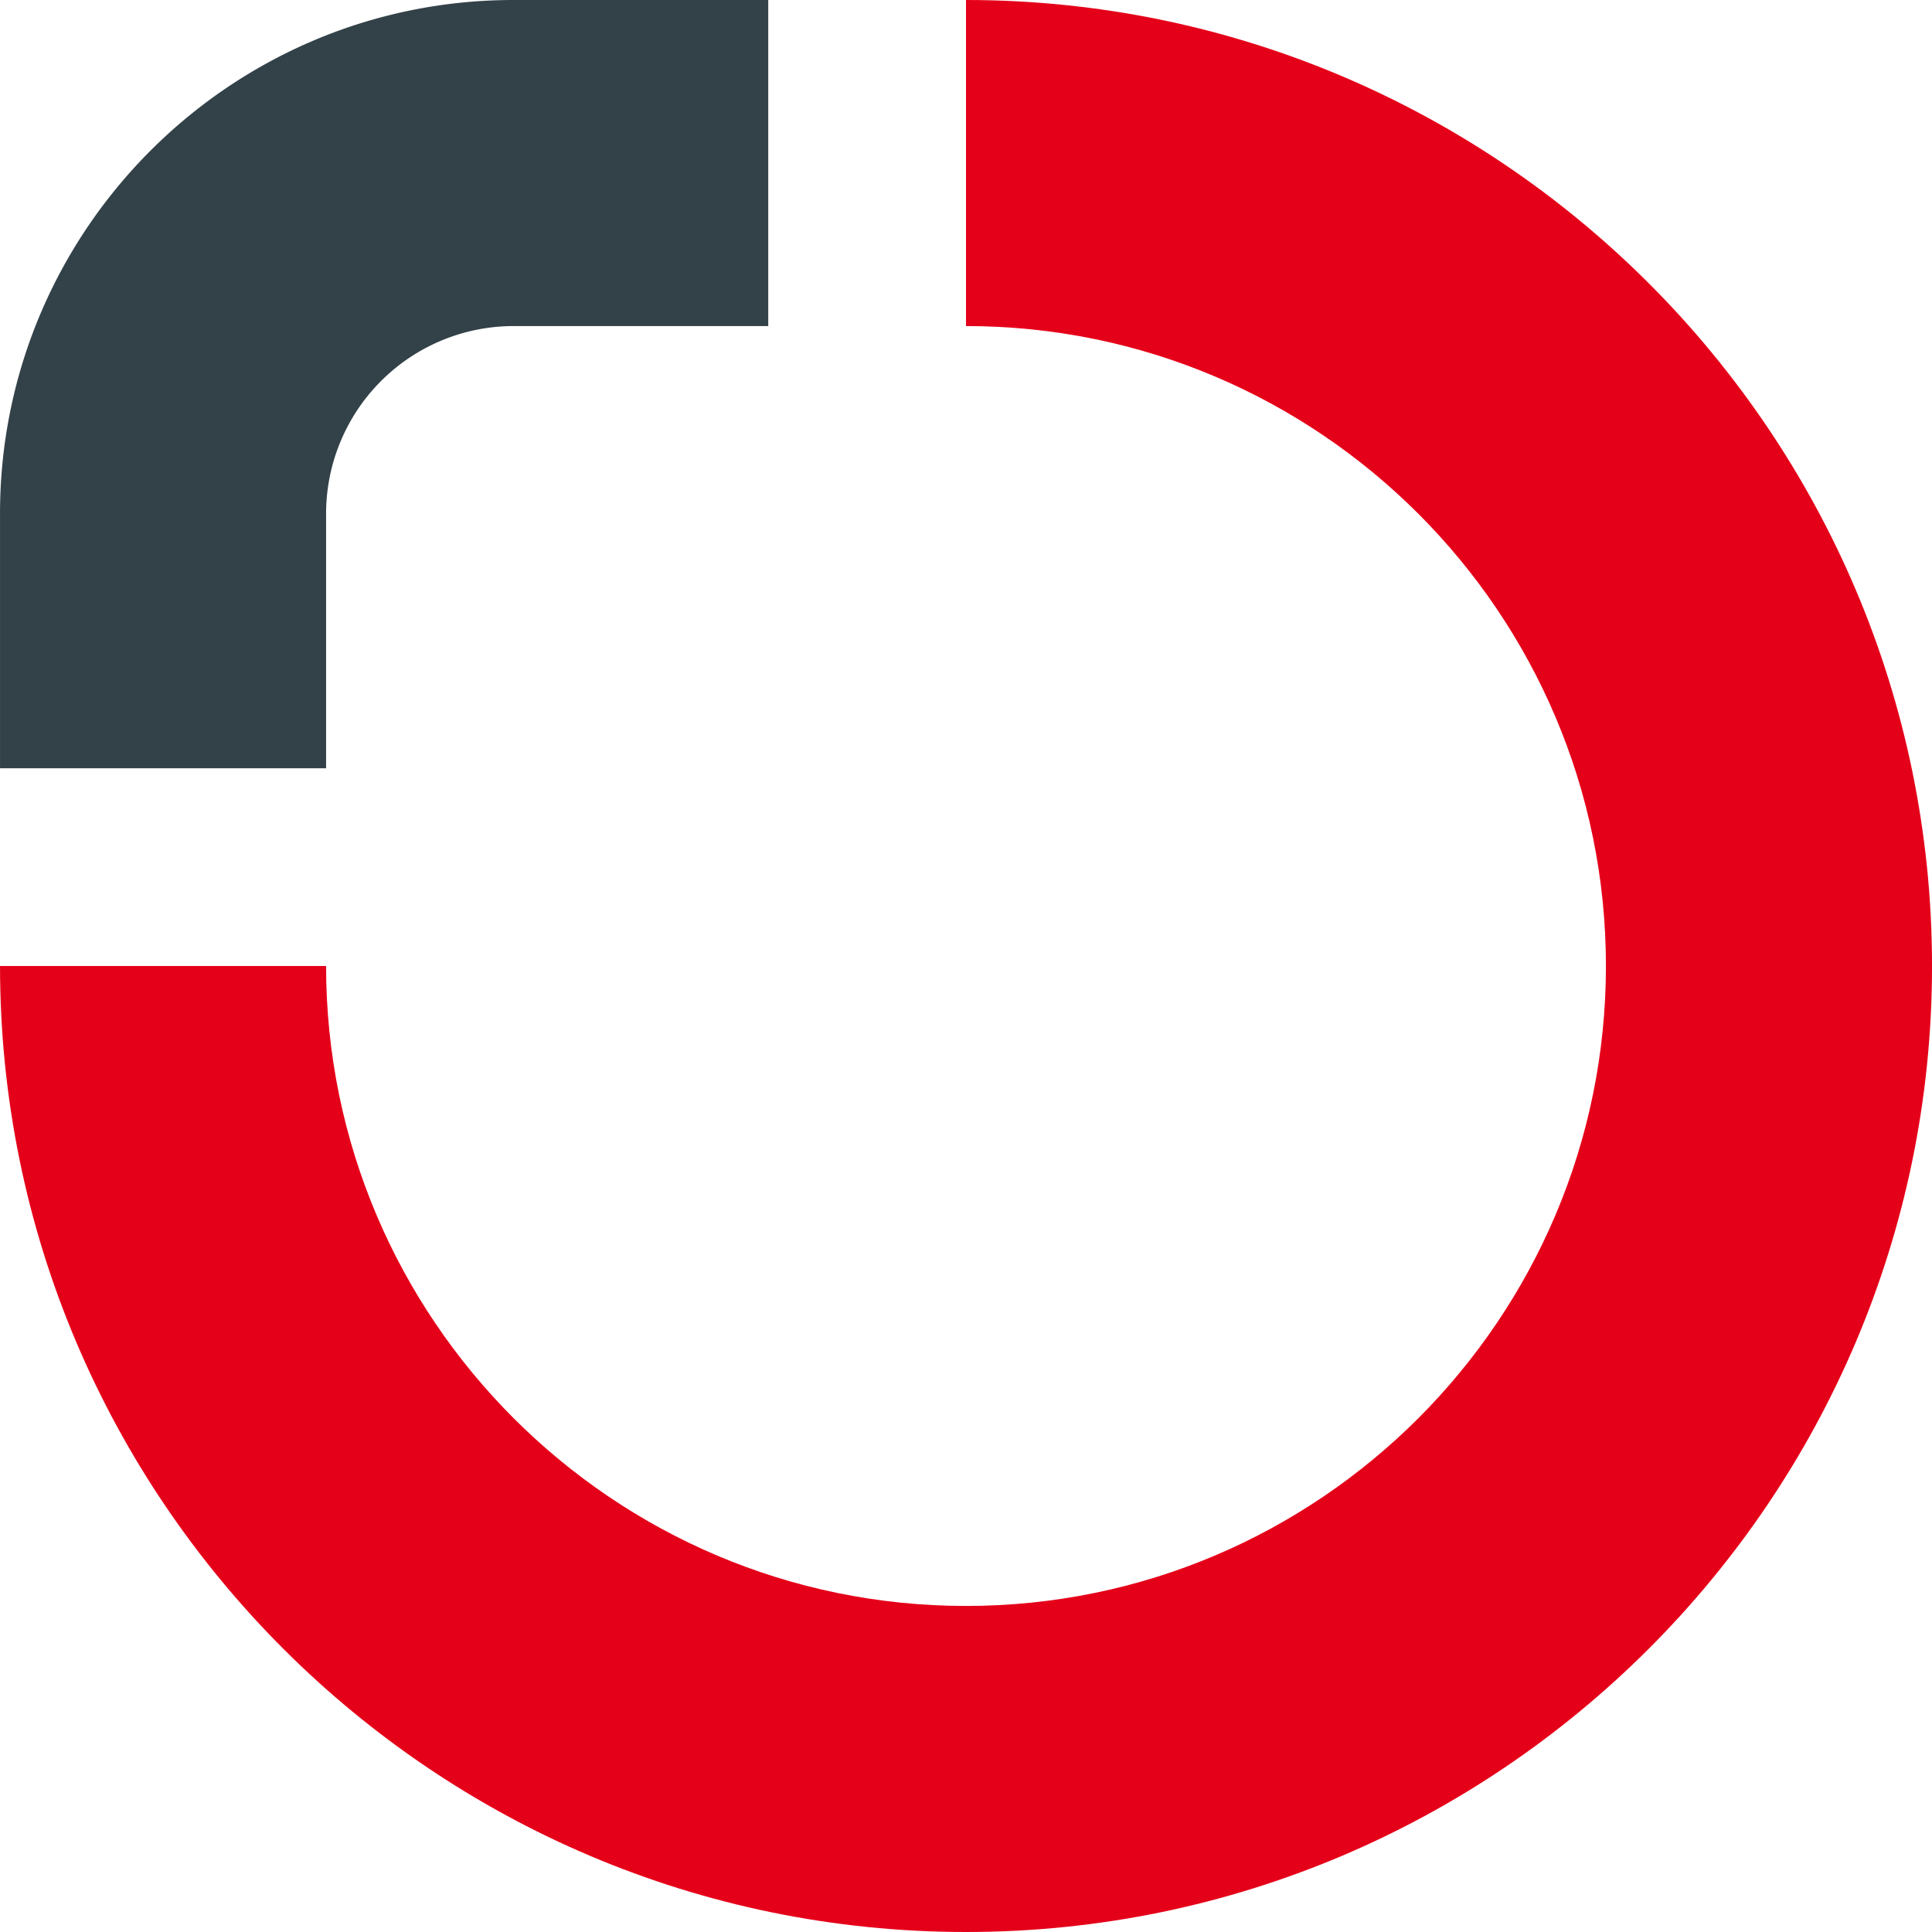
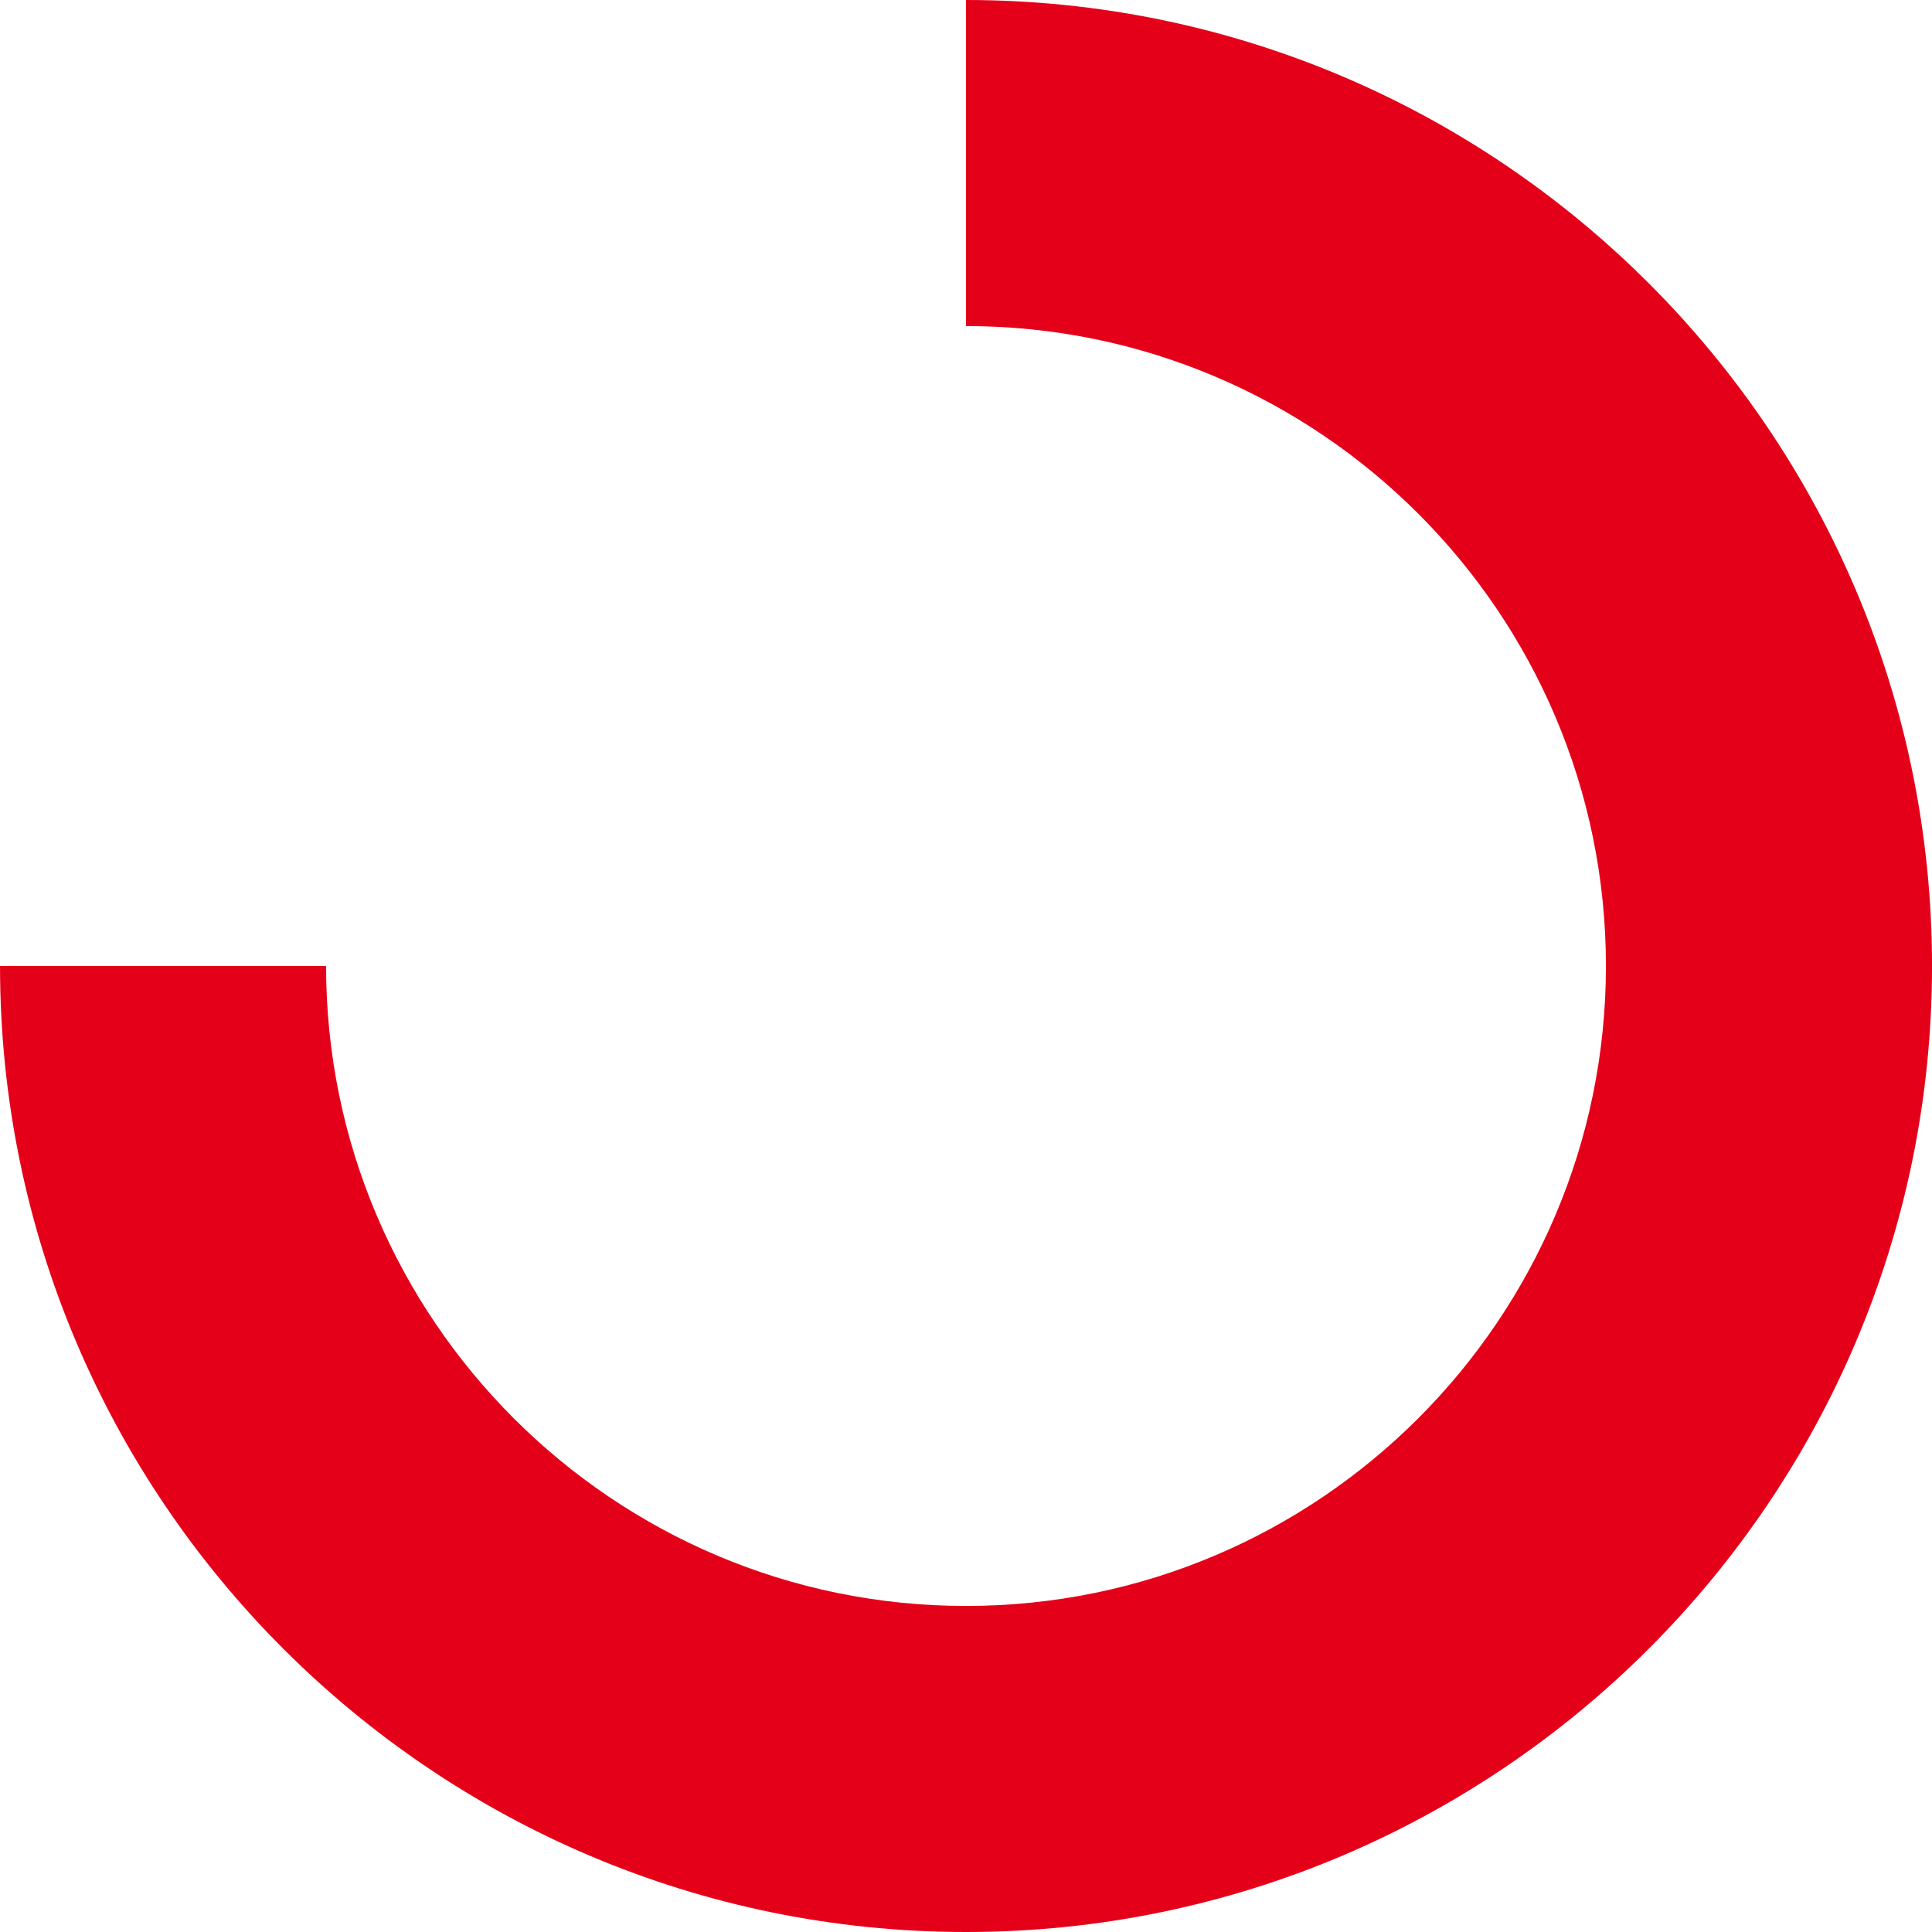
<svg xmlns="http://www.w3.org/2000/svg" width="719.917" height="719.917" viewBox="0 0 719.917 719.917">
  <g id="Group_191" data-name="Group 191" transform="translate(283.98 -3357)">
    <path id="Path_1816" data-name="Path 1816" d="M710.25,121.5c131.485,0,238.455,106.97,238.455,238.455S841.735,598.422,710.25,598.422,471.8,491.443,471.8,359.958h-121.5c0,198.488,161.479,359.958,359.958,359.958s359.958-161.47,359.958-359.958S908.729,0,710.25,0Z" transform="translate(-634.272 3357)" fill="#e50019" />
-     <path id="Path_1815" data-name="Path 1815" d="M636.564,0V121.5H541.647A69.924,69.924,0,0,0,471.8,191.355v94.918h-121.5V191.355C350.292,85.838,436.13,0,541.647,0Z" transform="translate(-634.272 3357)" fill="#334148" />
  </g>
</svg>